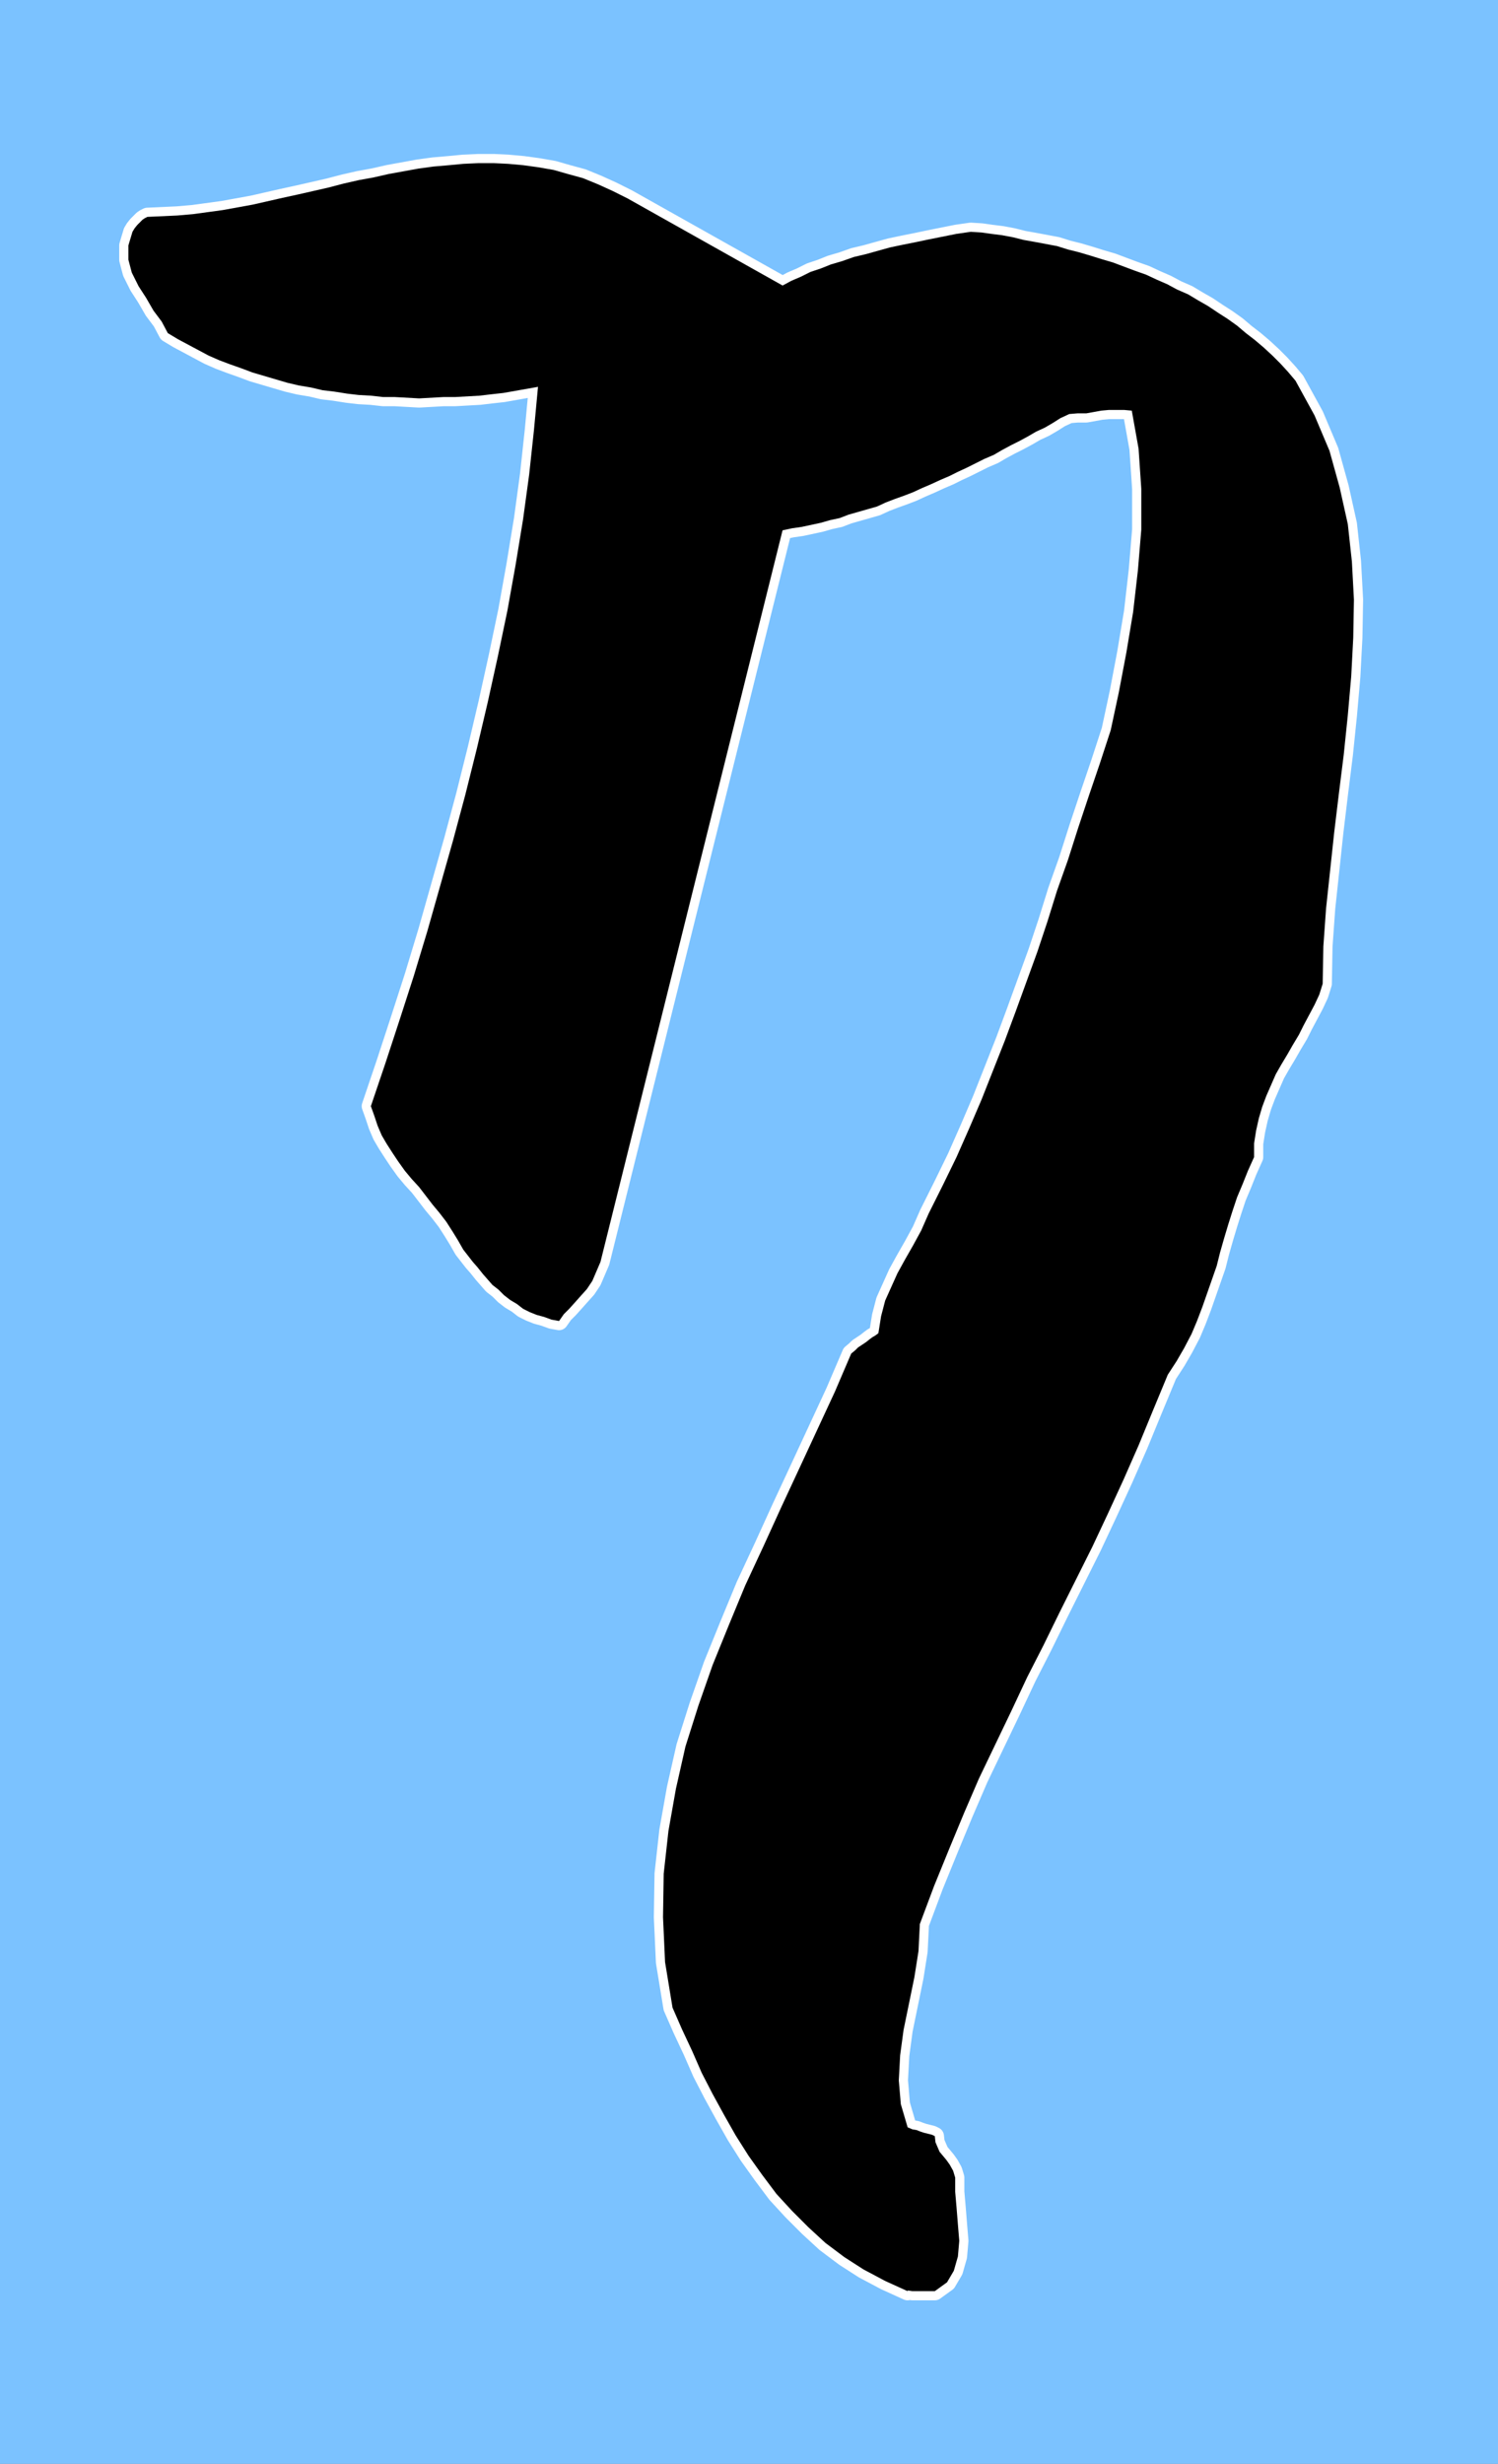
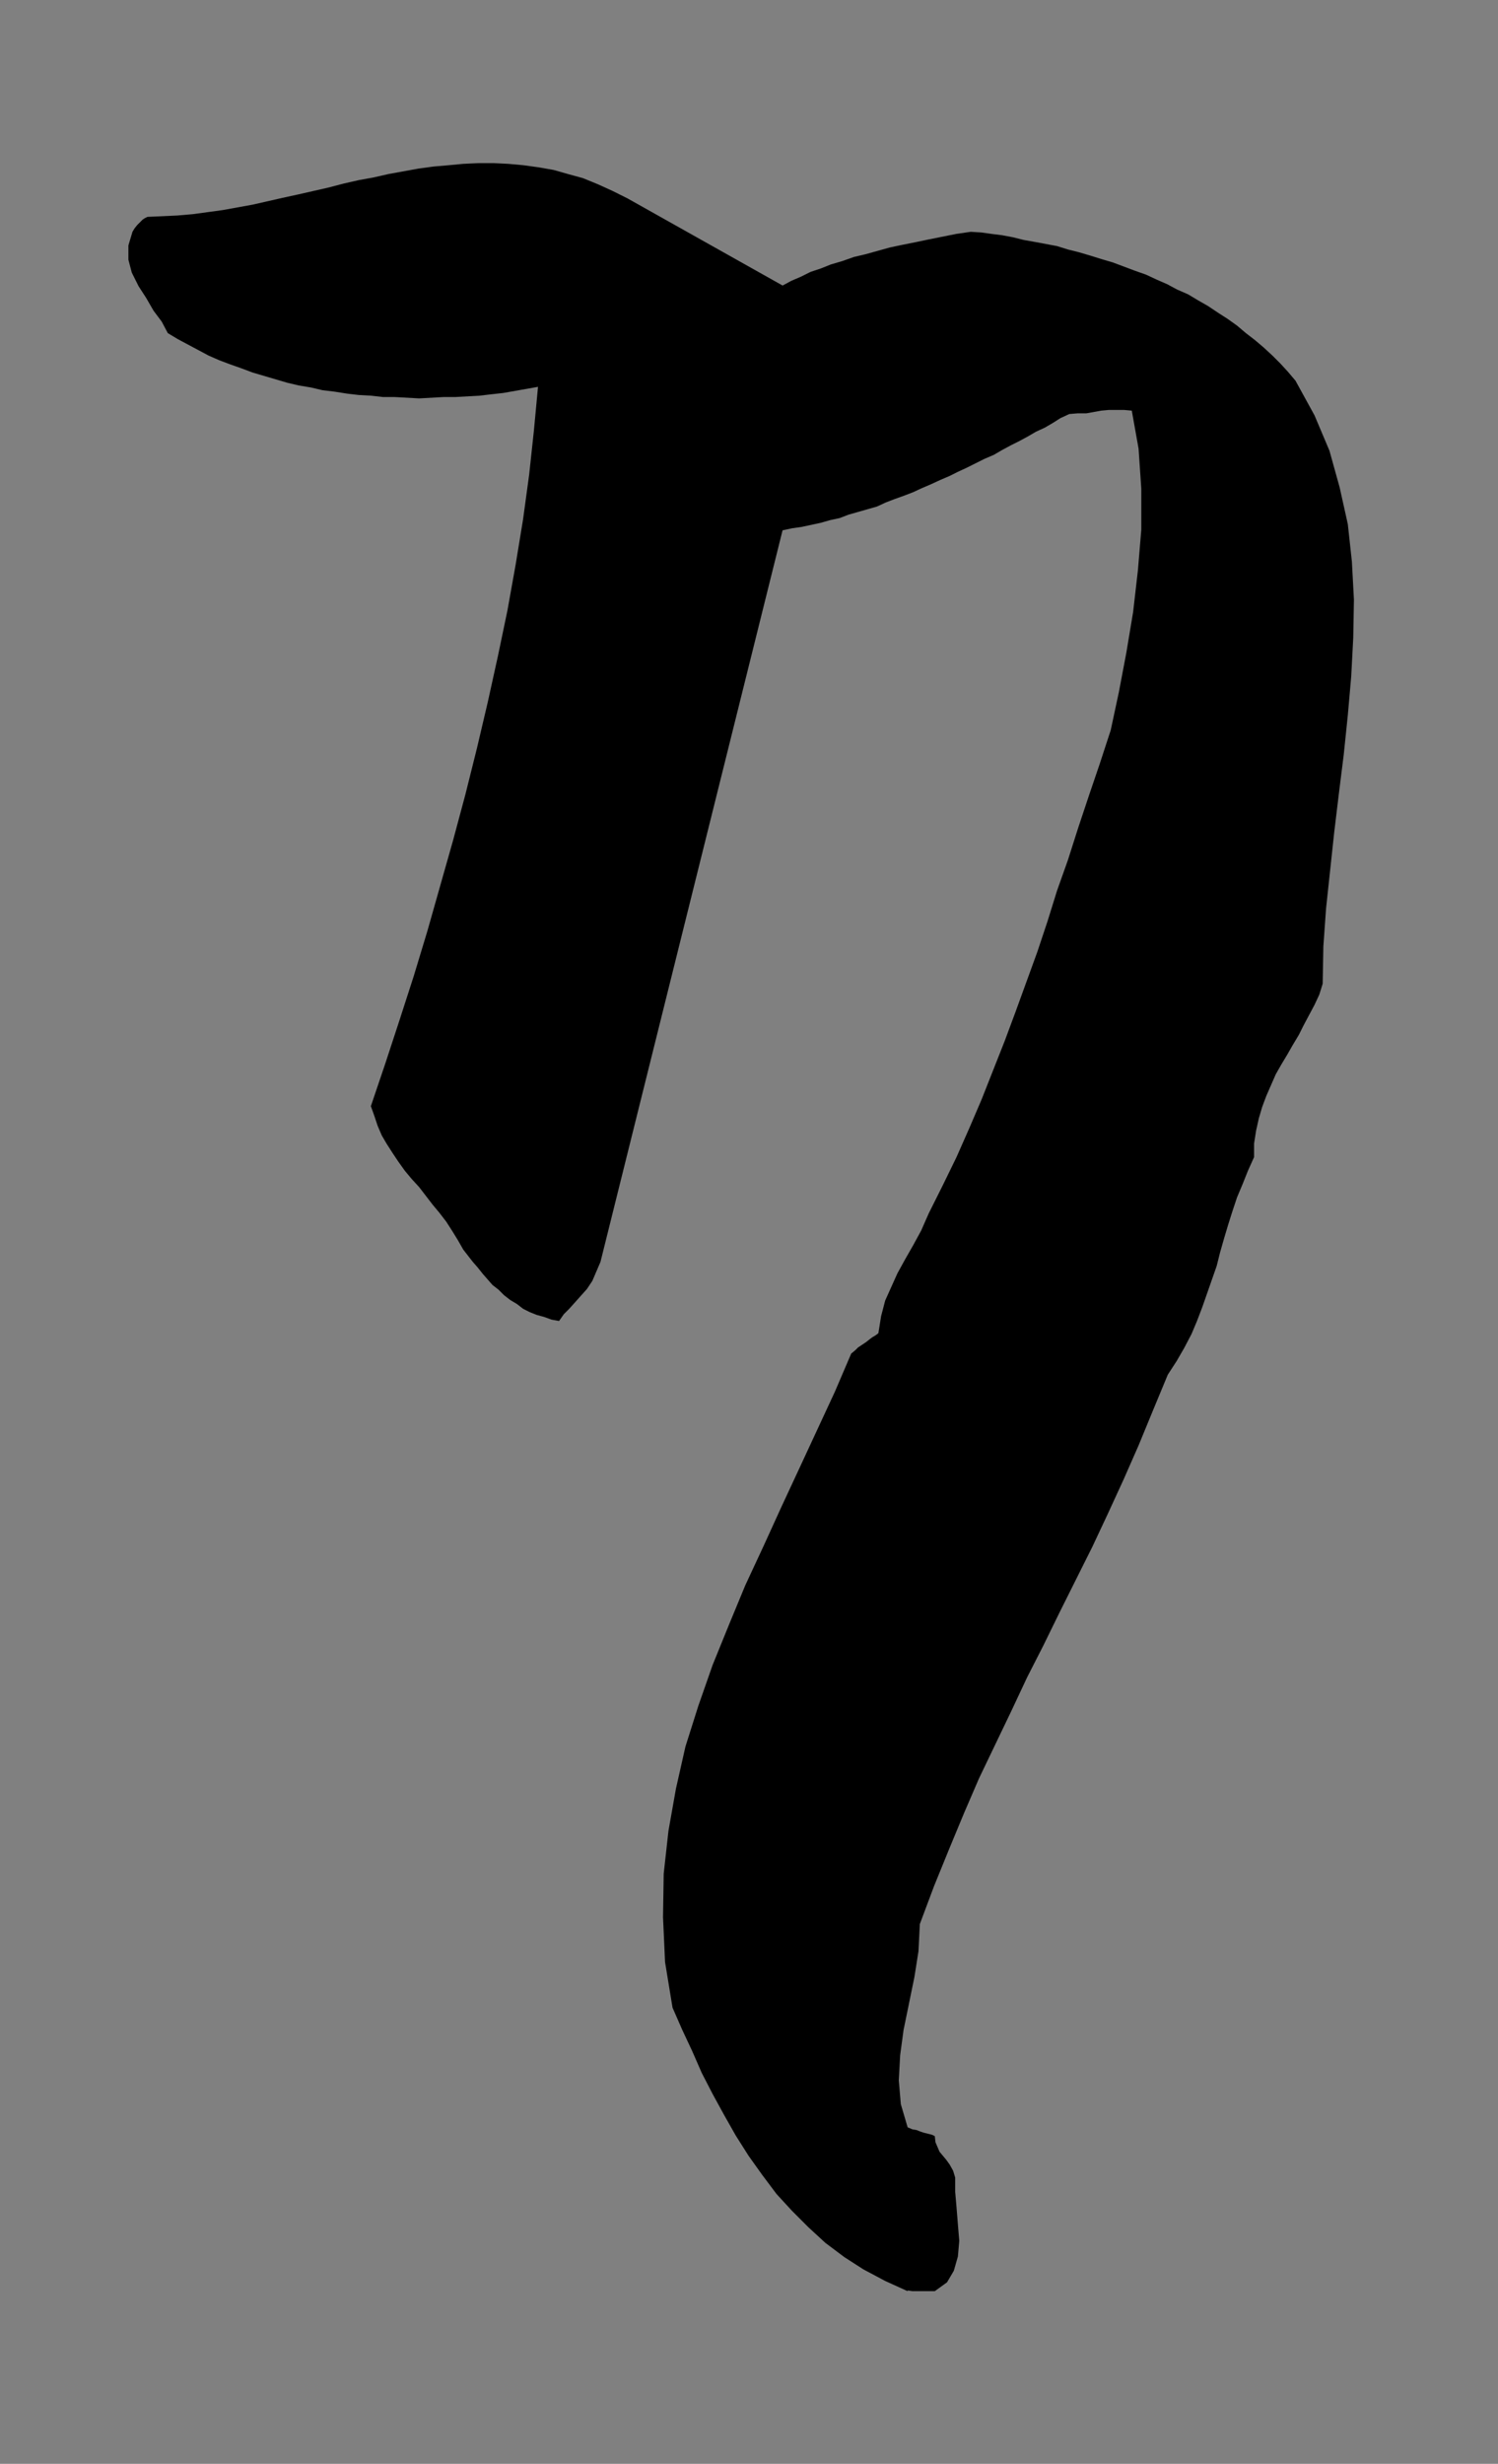
<svg xmlns="http://www.w3.org/2000/svg" xmlns:ns1="http://sodipodi.sourceforge.net/DTD/sodipodi-0.dtd" xmlns:ns2="http://www.inkscape.org/namespaces/inkscape" version="1.0" width="94.253mm" height="154.942mm" id="svg3" ns1:docname="Greek Eta 1.wmf">
  <rect width="100%" height="100%" fill="#808080" stroke="none" />
  <ns1:namedview id="namedview3" pagecolor="#ffffff" bordercolor="#000000" borderopacity="0.25" ns2:showpageshadow="2" ns2:pageopacity="0.0" ns2:pagecheckerboard="0" ns2:deskcolor="#d1d1d1" ns2:document-units="mm" />
  <defs id="defs1">
    <pattern id="WMFhbasepattern" patternUnits="userSpaceOnUse" width="6" height="6" x="0" y="0" />
  </defs>
-   <path style="fill:#7bc2ff;fill-opacity:1;fill-rule:evenodd;stroke:none" d="M 356.23,585.606 H 0 V 0 h 356.23 v 585.606 z" id="path1" />
-   <path style="fill:none;stroke:#ffffff;stroke-width:4.362px;stroke-linecap:round;stroke-linejoin:round;stroke-miterlimit:4;stroke-dasharray:none;stroke-opacity:1" d="m 215.838,544.4 1.131,0.162 h 0.646 0.808 0.646 0.808 0.646 0.808 0.969 l 2.908,-2.101 1.616,-2.747 0.969,-3.393 0.323,-3.717 -0.323,-3.878 -0.323,-4.04 -0.323,-3.717 v -3.393 l -0.485,-1.616 -0.808,-1.454 -0.808,-1.131 -0.808,-0.97 -0.808,-0.97 -0.485,-1.131 -0.485,-1.131 -0.162,-1.454 -0.646,-0.323 -0.646,-0.162 -0.646,-0.162 -0.646,-0.162 -0.969,-0.323 -0.808,-0.323 -0.969,-0.162 -1.131,-0.485 -1.616,-5.494 -0.485,-5.656 0.323,-5.979 0.808,-5.979 1.292,-6.302 1.292,-6.302 0.969,-6.14 0.323,-6.464 3.393,-9.049 3.554,-8.726 3.554,-8.564 3.554,-8.241 3.877,-8.08 3.877,-8.08 3.716,-7.918 3.877,-7.595 3.877,-7.918 3.877,-7.756 3.877,-7.756 3.716,-7.918 3.716,-8.08 3.554,-8.08 3.393,-8.241 3.554,-8.564 2.1,-3.232 1.777,-3.07 1.777,-3.393 1.292,-3.07 1.292,-3.393 1.131,-3.232 1.131,-3.232 1.131,-3.232 0.808,-3.232 0.969,-3.393 0.969,-3.232 0.969,-3.07 1.131,-3.393 1.292,-3.07 1.292,-3.232 1.454,-3.232 v -3.232 l 0.485,-3.07 0.646,-2.909 0.808,-2.747 0.969,-2.585 1.131,-2.585 1.131,-2.585 1.292,-2.262 1.454,-2.424 1.292,-2.262 1.454,-2.424 1.131,-2.262 1.292,-2.424 1.292,-2.424 1.131,-2.424 0.808,-2.585 0.162,-8.888 0.646,-9.049 0.969,-9.049 0.969,-9.049 1.131,-9.372 1.131,-9.049 0.969,-9.372 0.808,-9.211 0.485,-9.211 0.162,-9.049 -0.485,-9.049 -0.969,-8.888 -1.939,-8.726 -2.423,-8.726 -3.554,-8.403 -4.524,-8.241 -1.777,-2.101 -1.777,-1.939 -1.939,-1.939 -2.1,-1.939 -2.1,-1.778 -2.1,-1.616 -2.1,-1.778 -2.262,-1.616 -2.262,-1.454 -2.423,-1.616 -2.262,-1.293 -2.423,-1.454 -2.585,-1.131 -2.423,-1.293 -2.585,-1.131 -2.423,-1.131 -2.746,-0.97 -2.585,-0.97 -2.585,-0.97 -2.746,-0.808 -2.585,-0.808 -2.746,-0.808 -2.585,-0.646 -2.585,-0.808 -2.585,-0.485 -2.585,-0.485 -2.746,-0.485 -2.585,-0.646 -2.585,-0.485 -2.585,-0.323 -2.262,-0.323 -2.585,-0.162 -3.393,0.485 -3.231,0.646 -3.231,0.646 -3.07,0.646 -3.231,0.646 -3.07,0.646 -2.908,0.808 -2.908,0.808 -2.746,0.646 -2.746,0.97 -2.746,0.808 -2.423,0.97 -2.423,0.808 -2.262,1.131 -2.262,0.97 -2.1,1.131 -36.835,-20.684 -3.554,-1.778 -3.554,-1.616 -3.554,-1.454 -3.554,-0.97 -3.393,-0.97 -3.716,-0.646 -3.554,-0.485 -3.554,-0.323 -3.393,-0.162 h -3.716 l -3.554,0.162 -3.393,0.323 -3.716,0.323 -3.554,0.485 -3.554,0.646 -3.554,0.646 -3.554,0.808 -3.554,0.646 -3.554,0.808 -3.716,0.97 -3.554,0.808 -3.554,0.808 -3.716,0.808 -3.554,0.808 -3.554,0.808 -3.554,0.646 -3.554,0.646 -3.554,0.485 -3.554,0.485 -3.716,0.323 -3.554,0.162 -3.554,0.162 -0.323,0.162 -0.323,0.162 -0.485,0.323 -0.323,0.323 -0.485,0.485 -0.485,0.485 -0.646,0.808 -0.485,0.808 -0.969,3.232 v 3.393 l 0.808,3.07 1.616,3.232 1.777,2.747 1.777,3.07 1.939,2.585 1.454,2.747 2.423,1.454 2.423,1.293 2.423,1.293 2.423,1.293 2.585,1.131 2.585,0.97 2.746,0.97 2.585,0.97 2.746,0.808 2.746,0.808 2.746,0.808 2.746,0.646 2.908,0.485 2.746,0.646 2.746,0.323 3.07,0.485 2.746,0.323 2.908,0.162 2.908,0.323 h 2.746 l 2.908,0.162 2.908,0.162 2.908,-0.162 2.908,-0.162 h 2.746 l 2.908,-0.162 2.908,-0.162 2.746,-0.323 2.908,-0.323 2.746,-0.485 2.746,-0.485 2.746,-0.485 -0.969,10.342 -1.131,10.503 -1.454,10.665 -1.777,10.827 -1.939,10.827 -2.262,10.827 -2.423,10.988 -2.585,10.988 -2.746,10.988 -2.908,10.827 -3.07,10.827 -3.07,10.827 -3.231,10.665 -3.393,10.503 -3.393,10.342 -3.393,10.019 0.808,2.262 0.808,2.424 0.969,2.262 1.131,1.939 1.454,2.262 1.292,1.939 1.616,2.262 1.616,1.939 1.777,1.939 1.616,2.101 1.616,2.101 1.616,1.939 1.616,2.101 1.454,2.262 1.292,2.101 1.292,2.262 1.131,1.454 1.131,1.454 1.131,1.293 1.292,1.616 1.131,1.293 1.131,1.293 1.454,1.131 1.292,1.293 1.454,1.131 1.616,0.97 1.454,1.131 1.616,0.808 1.616,0.646 1.777,0.485 1.777,0.646 1.777,0.323 1.131,-1.616 1.292,-1.293 1.454,-1.616 1.292,-1.454 1.454,-1.616 1.292,-1.939 0.969,-2.262 0.969,-2.262 43.297,-173.872 2.262,-0.485 2.262,-0.323 2.262,-0.485 2.262,-0.485 2.262,-0.646 2.262,-0.485 2.1,-0.808 2.262,-0.646 2.262,-0.646 2.262,-0.646 2.1,-0.97 2.1,-0.808 2.262,-0.808 2.1,-0.808 2.1,-0.97 2.262,-0.97 2.1,-0.97 2.262,-0.97 1.939,-0.97 2.1,-0.97 2.262,-1.131 1.939,-0.97 2.262,-0.97 1.939,-1.131 2.1,-1.131 1.939,-0.97 2.1,-1.131 1.939,-1.131 2.1,-0.97 1.939,-1.131 1.777,-1.131 2.1,-0.97 1.939,-0.162 h 2.1 l 1.777,-0.323 1.777,-0.323 1.777,-0.162 h 1.939 1.777 l 1.777,0.162 1.616,9.049 0.646,9.534 v 9.695 l -0.808,9.695 -1.131,9.857 -1.616,9.695 -1.777,9.372 -1.939,9.049 -2.585,7.918 -2.585,7.595 -2.585,7.756 -2.423,7.595 -2.585,7.272 -2.262,7.272 -2.423,7.272 -2.585,7.11 -2.585,7.11 -2.585,6.948 -2.746,6.948 -2.746,6.948 -2.908,6.787 -3.07,6.948 -3.231,6.625 -3.393,6.787 -1.777,4.04 -1.939,3.555 -1.939,3.393 -1.777,3.232 -1.454,3.232 -1.454,3.232 -0.969,3.717 -0.646,4.04 -0.646,0.485 -0.808,0.485 -0.646,0.485 -0.808,0.646 -0.969,0.646 -0.969,0.646 -0.646,0.646 -0.969,0.808 -3.877,9.049 -4.2,9.049 -4.2,9.049 -4.362,9.372 -4.2,9.211 -4.362,9.372 -3.877,9.372 -3.877,9.534 -3.393,9.695 -3.07,9.695 -2.262,10.019 -1.777,10.019 -1.131,10.18 -0.162,10.342 0.485,10.665 1.777,10.827 2.262,5.171 2.423,5.171 2.262,5.171 2.585,5.009 2.746,5.009 2.746,4.848 3.07,4.848 3.231,4.525 3.393,4.525 3.716,4.04 3.877,3.878 4.039,3.717 4.524,3.393 4.524,2.909 5.17,2.747 5.331,2.424" id="path2" />
  <path style="fill:#000000;fill-opacity:1;fill-rule:evenodd;stroke:none" d="m 215.838,544.4 1.131,0.162 h 0.646 0.808 0.646 0.808 0.646 0.808 0.969 l 2.908,-2.101 1.616,-2.747 0.969,-3.393 0.323,-3.717 -0.323,-3.878 -0.323,-4.04 -0.323,-3.717 v -3.393 l -0.485,-1.616 -0.808,-1.454 -0.808,-1.131 -0.808,-0.97 -0.808,-0.97 -0.485,-1.131 -0.485,-1.131 -0.162,-1.454 -0.646,-0.323 -0.646,-0.162 -0.646,-0.162 -0.646,-0.162 -0.969,-0.323 -0.808,-0.323 -0.969,-0.162 -1.131,-0.485 -1.616,-5.494 -0.485,-5.656 0.323,-5.979 0.808,-5.979 1.292,-6.302 1.292,-6.302 0.969,-6.14 0.323,-6.464 3.393,-9.049 3.554,-8.726 3.554,-8.564 3.554,-8.241 3.877,-8.08 3.877,-8.08 3.716,-7.918 3.877,-7.595 3.877,-7.918 3.877,-7.756 3.877,-7.756 3.716,-7.918 3.716,-8.08 3.554,-8.08 3.393,-8.241 3.554,-8.564 2.1,-3.232 1.777,-3.07 1.777,-3.393 1.292,-3.07 1.292,-3.393 1.131,-3.232 1.131,-3.232 1.131,-3.232 0.808,-3.232 0.969,-3.393 0.969,-3.232 0.969,-3.07 1.131,-3.393 1.292,-3.07 1.292,-3.232 1.454,-3.232 v -3.232 l 0.485,-3.07 0.646,-2.909 0.808,-2.747 0.969,-2.585 1.131,-2.585 1.131,-2.585 1.292,-2.262 1.454,-2.424 1.292,-2.262 1.454,-2.424 1.131,-2.262 1.292,-2.424 1.292,-2.424 1.131,-2.424 0.808,-2.585 0.162,-8.888 0.646,-9.049 0.969,-9.049 0.969,-9.049 1.131,-9.372 1.131,-9.049 0.969,-9.372 0.808,-9.211 0.485,-9.211 0.162,-9.049 -0.485,-9.049 -0.969,-8.888 -1.939,-8.726 -2.423,-8.726 -3.554,-8.403 -4.524,-8.241 -1.777,-2.101 -1.777,-1.939 -1.939,-1.939 -2.1,-1.939 -2.1,-1.778 -2.1,-1.616 -2.1,-1.778 -2.262,-1.616 -2.262,-1.454 -2.423,-1.616 -2.262,-1.293 -2.423,-1.454 -2.585,-1.131 -2.423,-1.293 -2.585,-1.131 -2.423,-1.131 -2.746,-0.97 -2.585,-0.97 -2.585,-0.97 -2.746,-0.808 -2.585,-0.808 -2.746,-0.808 -2.585,-0.646 -2.585,-0.808 -2.585,-0.485 -2.585,-0.485 -2.746,-0.485 -2.585,-0.646 -2.585,-0.485 -2.585,-0.323 -2.262,-0.323 -2.585,-0.162 -3.393,0.485 -3.231,0.646 -3.231,0.646 -3.07,0.646 -3.231,0.646 -3.07,0.646 -2.908,0.808 -2.908,0.808 -2.746,0.646 -2.746,0.97 -2.746,0.808 -2.423,0.97 -2.423,0.808 -2.262,1.131 -2.262,0.97 -2.1,1.131 -36.835,-20.684 -3.554,-1.778 -3.554,-1.616 -3.554,-1.454 -3.554,-0.97 -3.393,-0.97 -3.716,-0.646 -3.554,-0.485 -3.554,-0.323 -3.393,-0.162 h -3.716 l -3.554,0.162 -3.393,0.323 -3.716,0.323 -3.554,0.485 -3.554,0.646 -3.554,0.646 -3.554,0.808 -3.554,0.646 -3.554,0.808 -3.716,0.97 -3.554,0.808 -3.554,0.808 -3.716,0.808 -3.554,0.808 -3.554,0.808 -3.554,0.646 -3.554,0.646 -3.554,0.485 -3.554,0.485 -3.716,0.323 -3.554,0.162 -3.554,0.162 -0.323,0.162 -0.323,0.162 -0.485,0.323 -0.323,0.323 -0.485,0.485 -0.485,0.485 -0.646,0.808 -0.485,0.808 -0.969,3.232 v 3.393 l 0.808,3.07 1.616,3.232 1.777,2.747 1.777,3.07 1.939,2.585 1.454,2.747 2.423,1.454 2.423,1.293 2.423,1.293 2.423,1.293 2.585,1.131 2.585,0.97 2.746,0.97 2.585,0.97 2.746,0.808 2.746,0.808 2.746,0.808 2.746,0.646 2.908,0.485 2.746,0.646 2.746,0.323 3.07,0.485 2.746,0.323 2.908,0.162 2.908,0.323 h 2.746 l 2.908,0.162 2.908,0.162 2.908,-0.162 2.908,-0.162 h 2.746 l 2.908,-0.162 2.908,-0.162 2.746,-0.323 2.908,-0.323 2.746,-0.485 2.746,-0.485 2.746,-0.485 -0.969,10.342 -1.131,10.503 -1.454,10.665 -1.777,10.827 -1.939,10.827 -2.262,10.827 -2.423,10.988 -2.585,10.988 -2.746,10.988 -2.908,10.827 -3.07,10.827 -3.07,10.827 -3.231,10.665 -3.393,10.503 -3.393,10.342 -3.393,10.019 0.808,2.262 0.808,2.424 0.969,2.262 1.131,1.939 1.454,2.262 1.292,1.939 1.616,2.262 1.616,1.939 1.777,1.939 1.616,2.101 1.616,2.101 1.616,1.939 1.616,2.101 1.454,2.262 1.292,2.101 1.292,2.262 1.131,1.454 1.131,1.454 1.131,1.293 1.292,1.616 1.131,1.293 1.131,1.293 1.454,1.131 1.292,1.293 1.454,1.131 1.616,0.97 1.454,1.131 1.616,0.808 1.616,0.646 1.777,0.485 1.777,0.646 1.777,0.323 1.131,-1.616 1.292,-1.293 1.454,-1.616 1.292,-1.454 1.454,-1.616 1.292,-1.939 0.969,-2.262 0.969,-2.262 43.297,-173.872 2.262,-0.485 2.262,-0.323 2.262,-0.485 2.262,-0.485 2.262,-0.646 2.262,-0.485 2.1,-0.808 2.262,-0.646 2.262,-0.646 2.262,-0.646 2.1,-0.97 2.1,-0.808 2.262,-0.808 2.1,-0.808 2.1,-0.97 2.262,-0.97 2.1,-0.97 2.262,-0.97 1.939,-0.97 2.1,-0.97 2.262,-1.131 1.939,-0.97 2.262,-0.97 1.939,-1.131 2.1,-1.131 1.939,-0.97 2.1,-1.131 1.939,-1.131 2.1,-0.97 1.939,-1.131 1.777,-1.131 2.1,-0.97 1.939,-0.162 h 2.1 l 1.777,-0.323 1.777,-0.323 1.777,-0.162 h 1.939 1.777 l 1.777,0.162 1.616,9.049 0.646,9.534 v 9.695 l -0.808,9.695 -1.131,9.857 -1.616,9.695 -1.777,9.372 -1.939,9.049 -2.585,7.918 -2.585,7.595 -2.585,7.756 -2.423,7.595 -2.585,7.272 -2.262,7.272 -2.423,7.272 -2.585,7.11 -2.585,7.11 -2.585,6.948 -2.746,6.948 -2.746,6.948 -2.908,6.787 -3.07,6.948 -3.231,6.625 -3.393,6.787 -1.777,4.04 -1.939,3.555 -1.939,3.393 -1.777,3.232 -1.454,3.232 -1.454,3.232 -0.969,3.717 -0.646,4.04 -0.646,0.485 -0.808,0.485 -0.646,0.485 -0.808,0.646 -0.969,0.646 -0.969,0.646 -0.646,0.646 -0.969,0.808 -3.877,9.049 -4.2,9.049 -4.2,9.049 -4.362,9.372 -4.2,9.211 -4.362,9.372 -3.877,9.372 -3.877,9.534 -3.393,9.695 -3.07,9.695 -2.262,10.019 -1.777,10.019 -1.131,10.18 -0.162,10.342 0.485,10.665 1.777,10.827 2.262,5.171 2.423,5.171 2.262,5.171 2.585,5.009 2.746,5.009 2.746,4.848 3.07,4.848 3.231,4.525 3.393,4.525 3.716,4.04 3.877,3.878 4.039,3.717 4.524,3.393 4.524,2.909 5.17,2.747 5.331,2.424 v 0 z" id="path3" />
</svg>